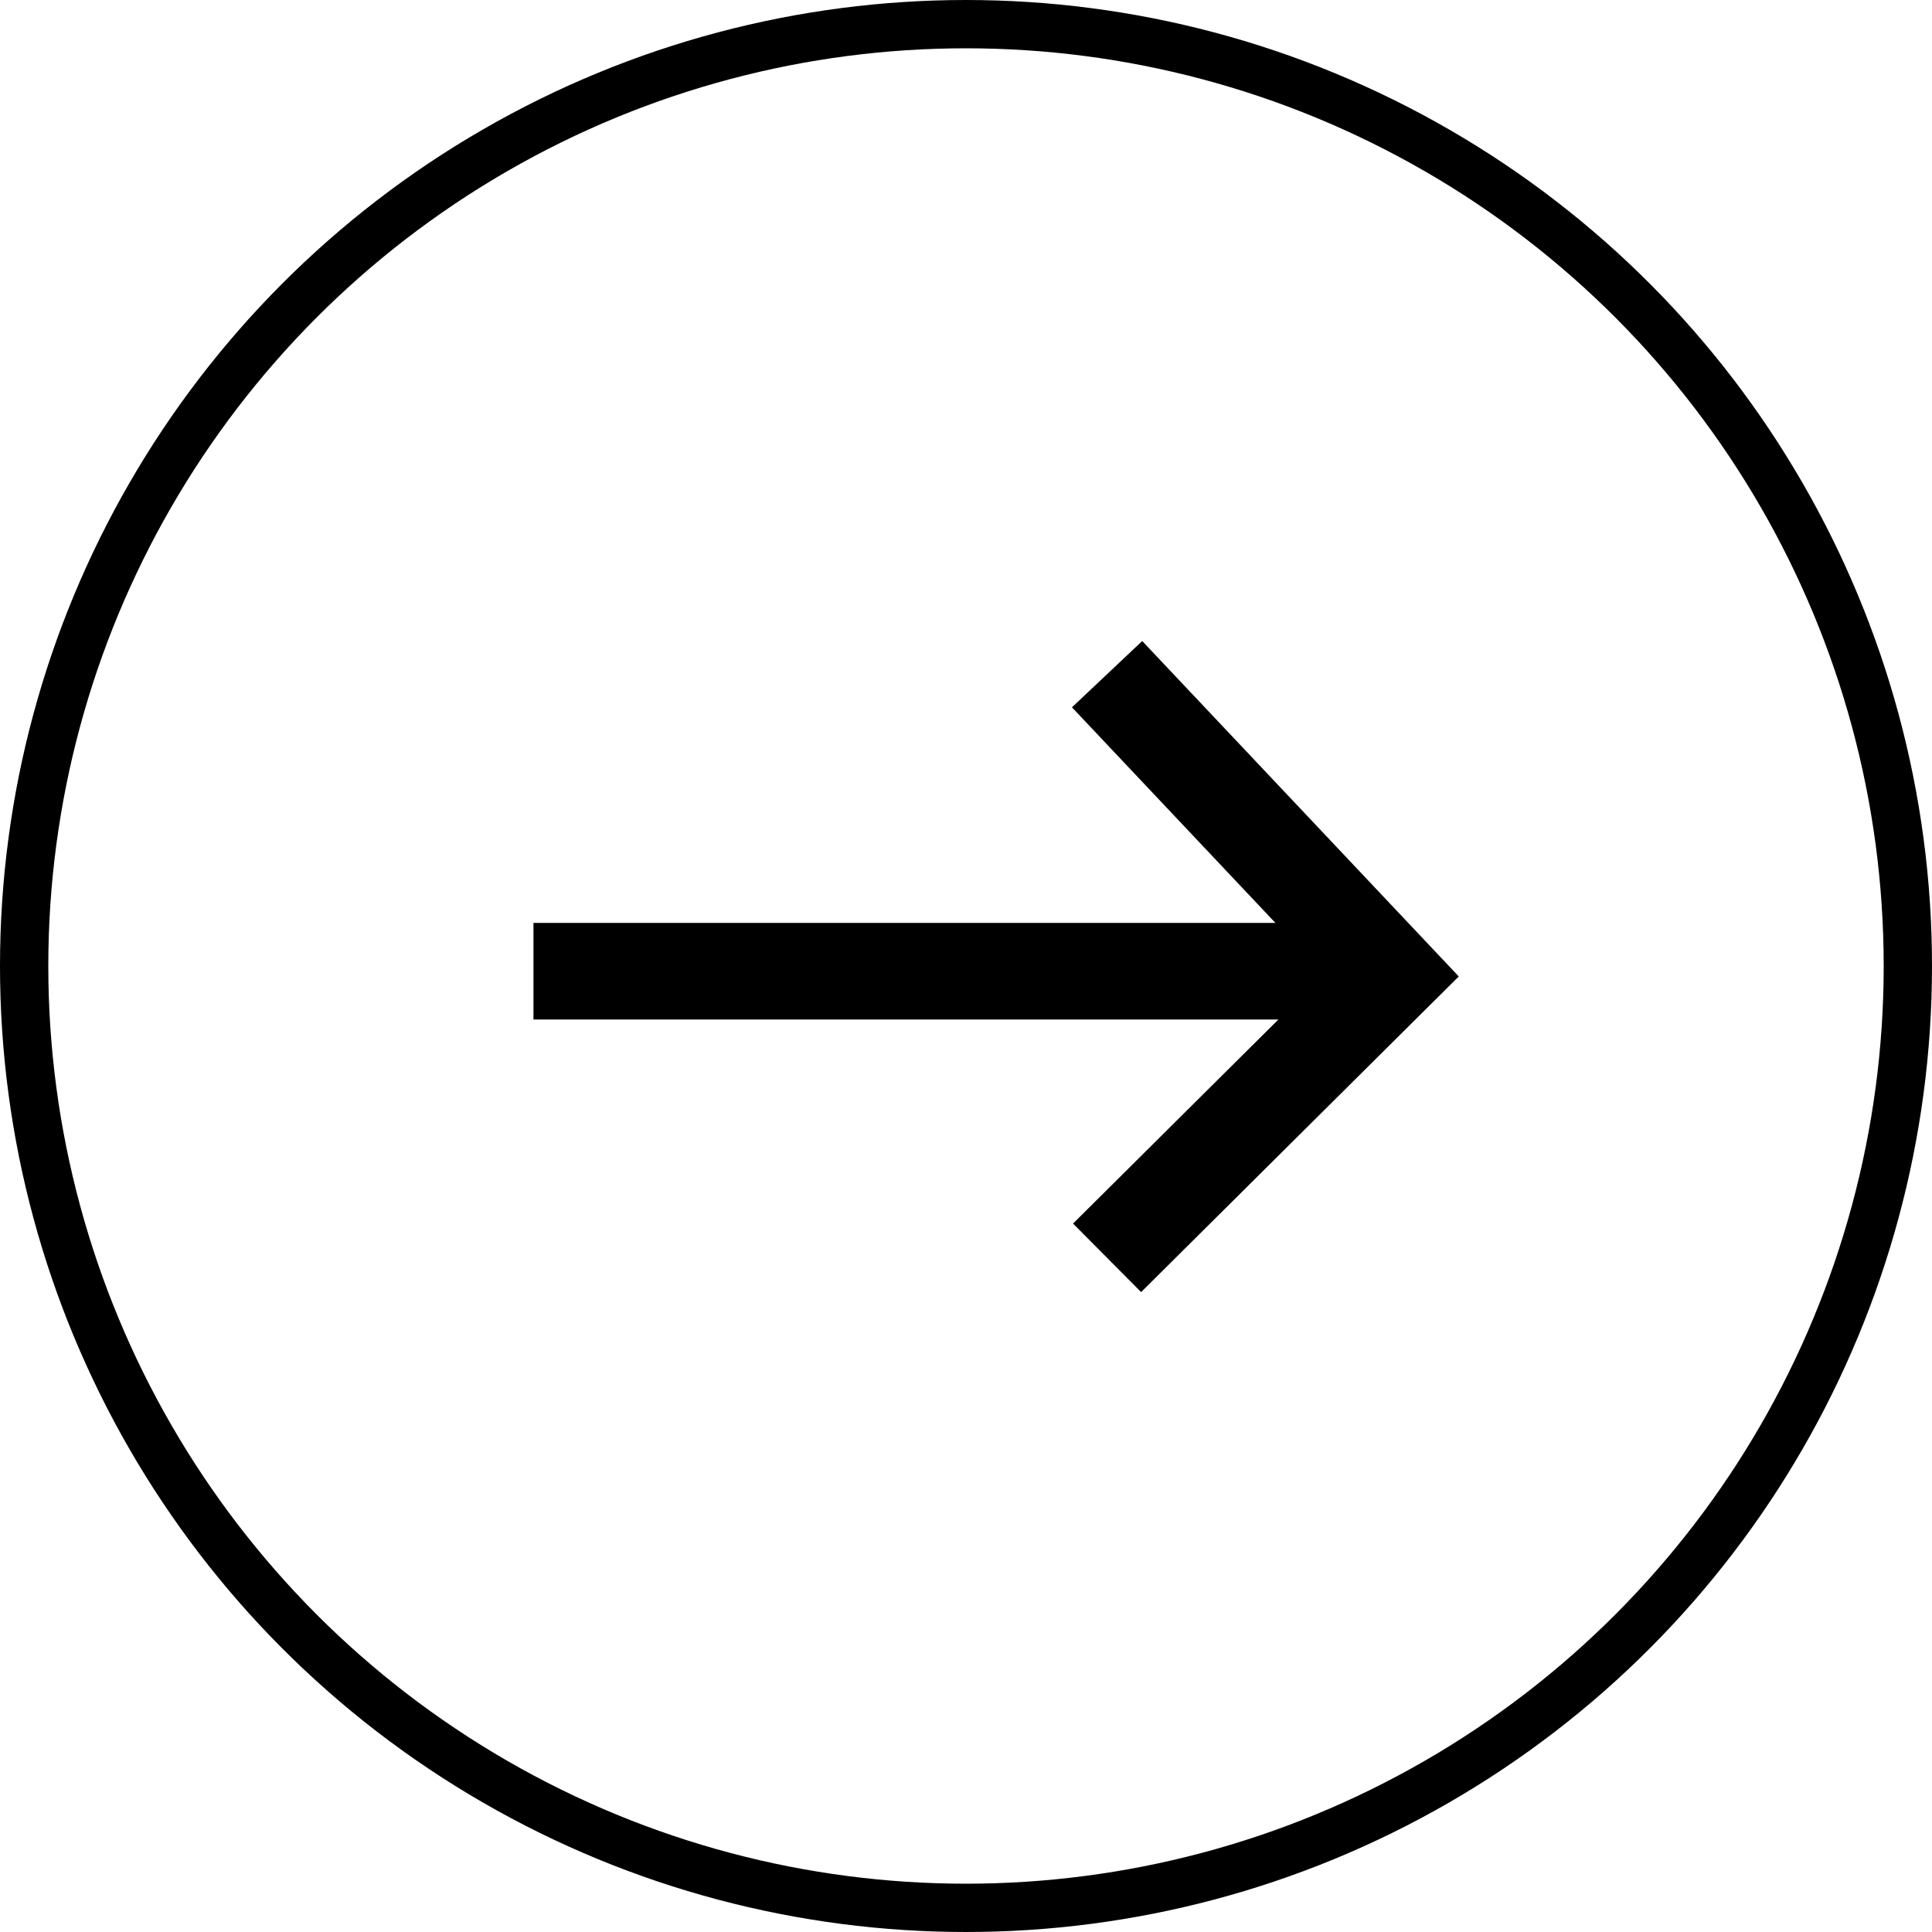
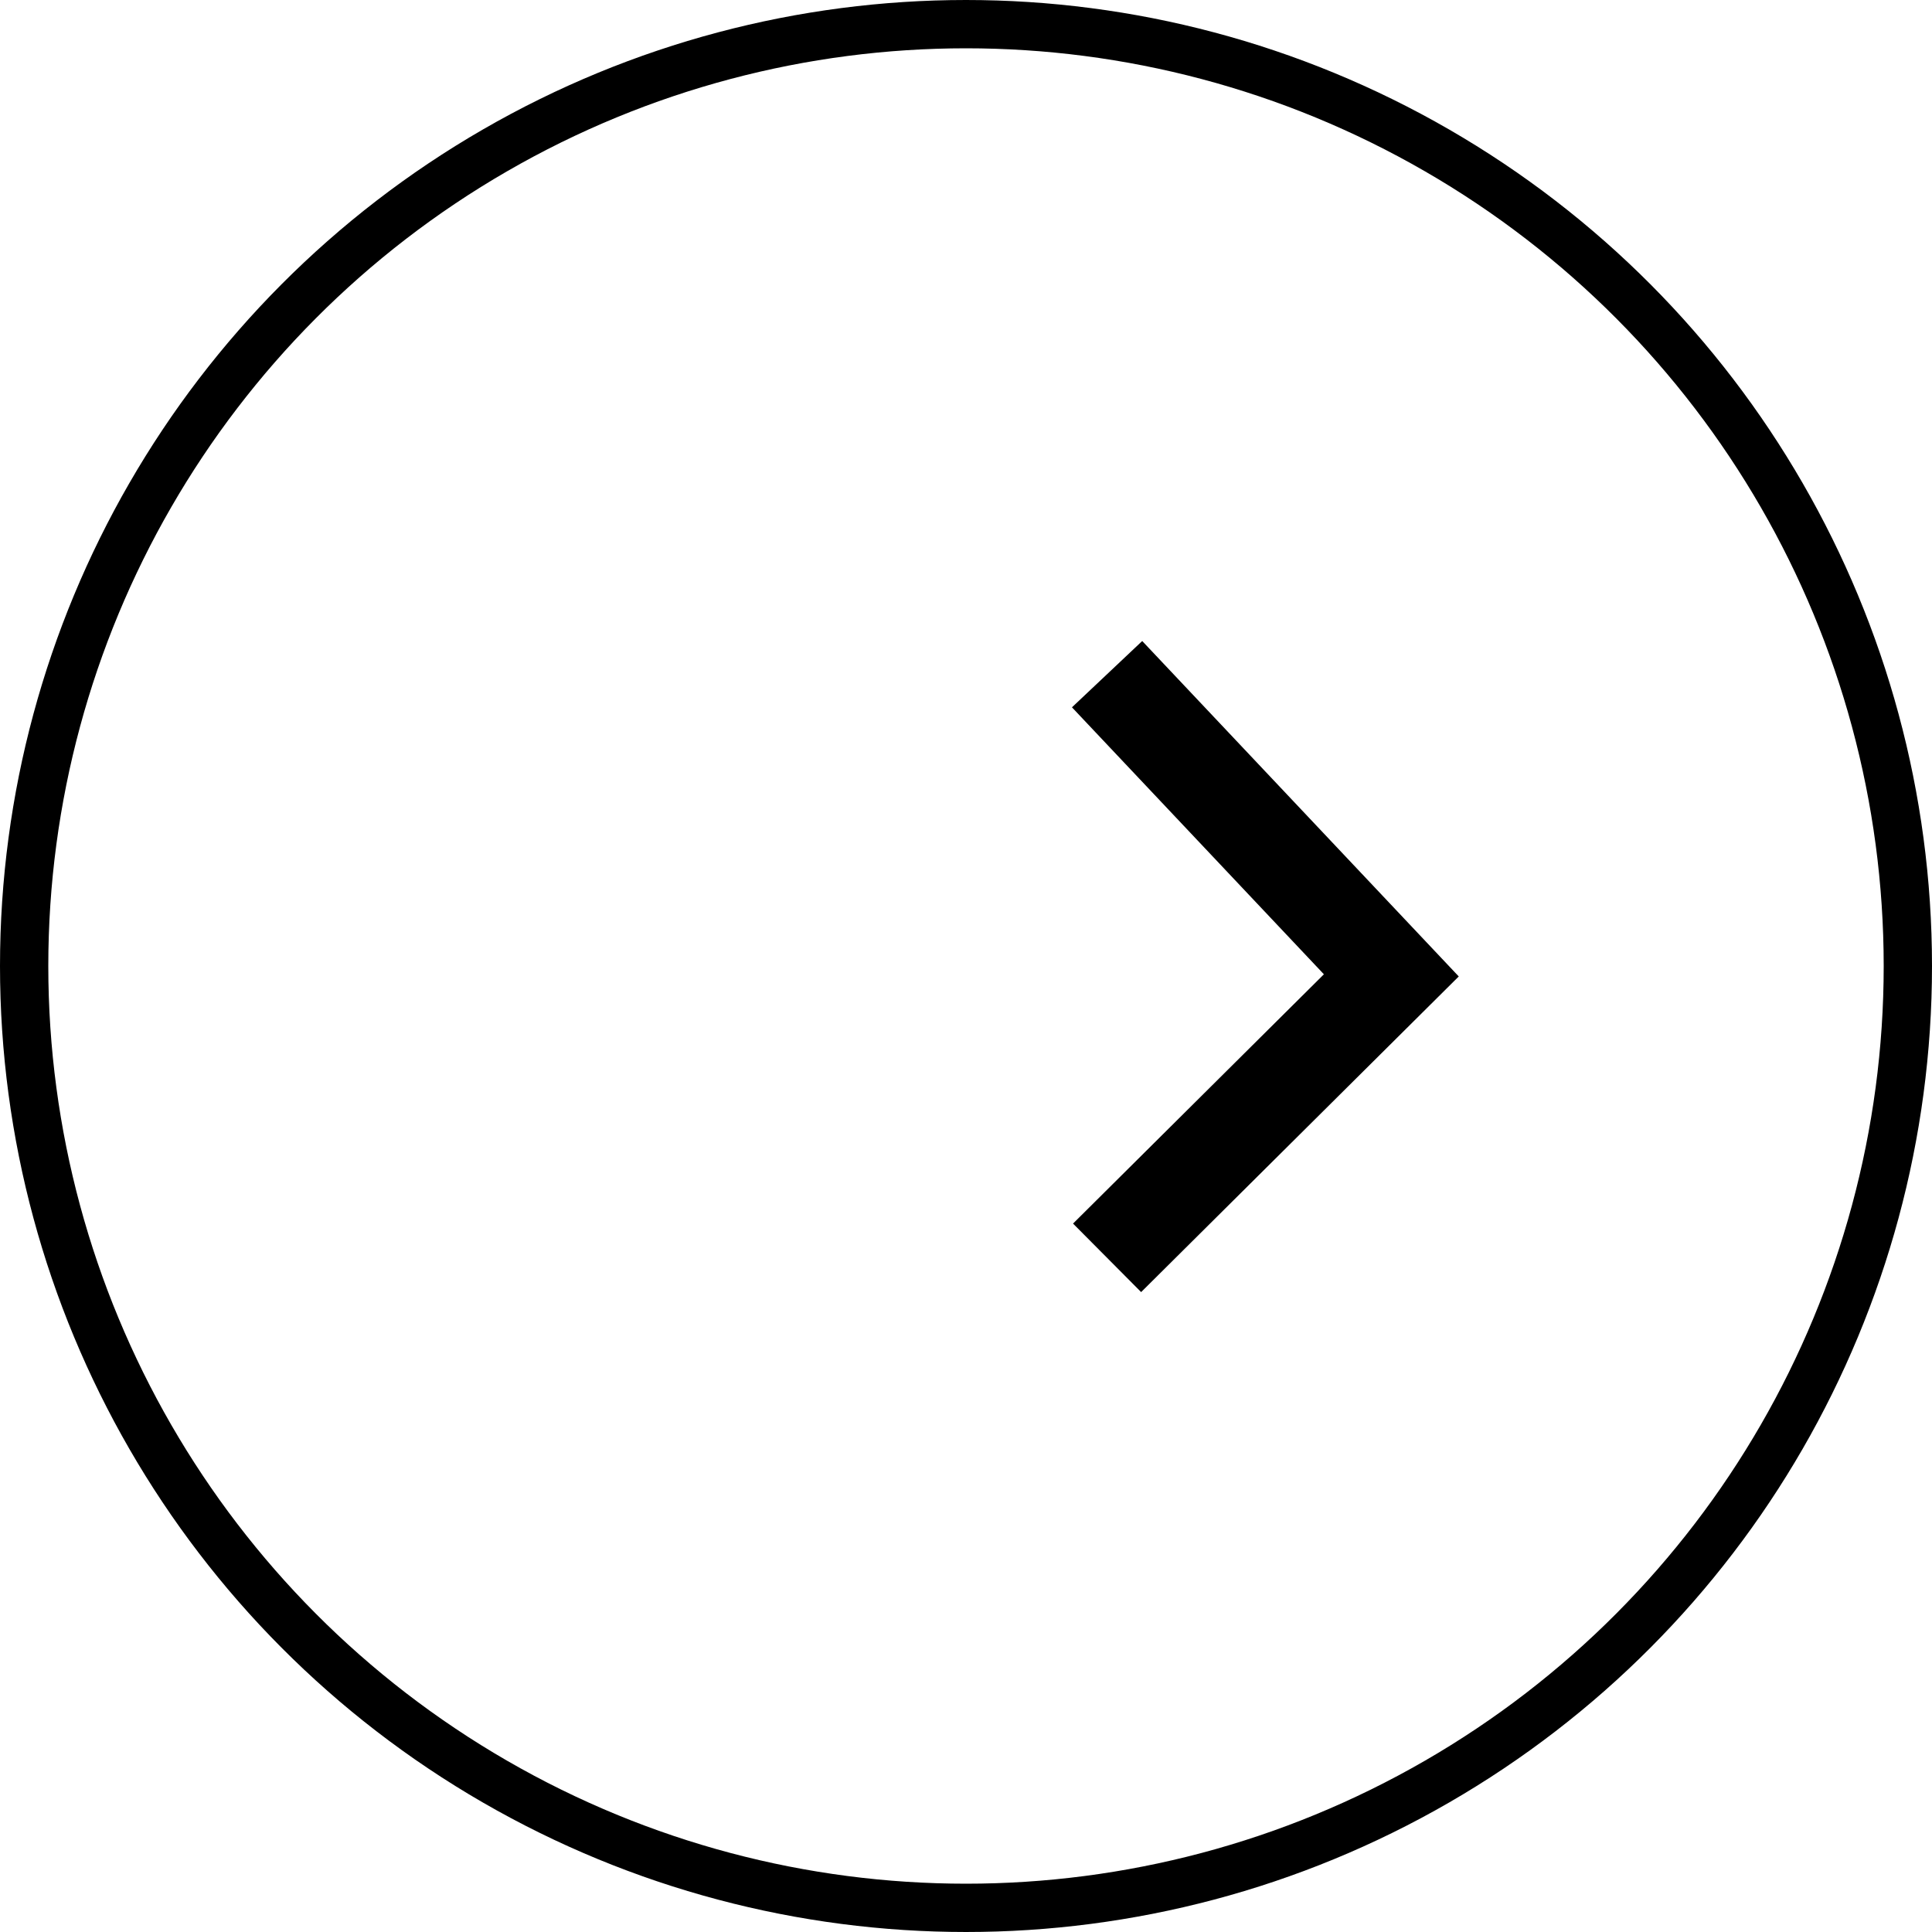
<svg xmlns="http://www.w3.org/2000/svg" width="40" height="40" viewBox="0 0 40 40">
  <g id="Group_57" data-name="Group 57" transform="translate(-818 -4355)">
    <g id="Group_21" data-name="Group 21" transform="translate(806.787 4368.958)">
-       <path id="Path_16" data-name="Path 16" d="M-10192.866,4446.651h17.91" transform="translate(10215.124 -4440.501)" fill="none" stroke="#000" stroke-width="2" />
      <path id="Path_17" data-name="Path 17" d="M-10192.661,4438.221l5.885,6.236-5.885,5.848" transform="translate(10226.795 -4438.221)" fill="none" stroke="#000" stroke-width="2" />
    </g>
    <g id="Ellipse_15" data-name="Ellipse 15" transform="translate(818 4355)" fill="none" stroke="#000" stroke-width="1">
      <circle cx="20" cy="20" r="20" stroke="none" />
      <circle cx="20" cy="20" r="19.5" fill="none" />
    </g>
  </g>
</svg>